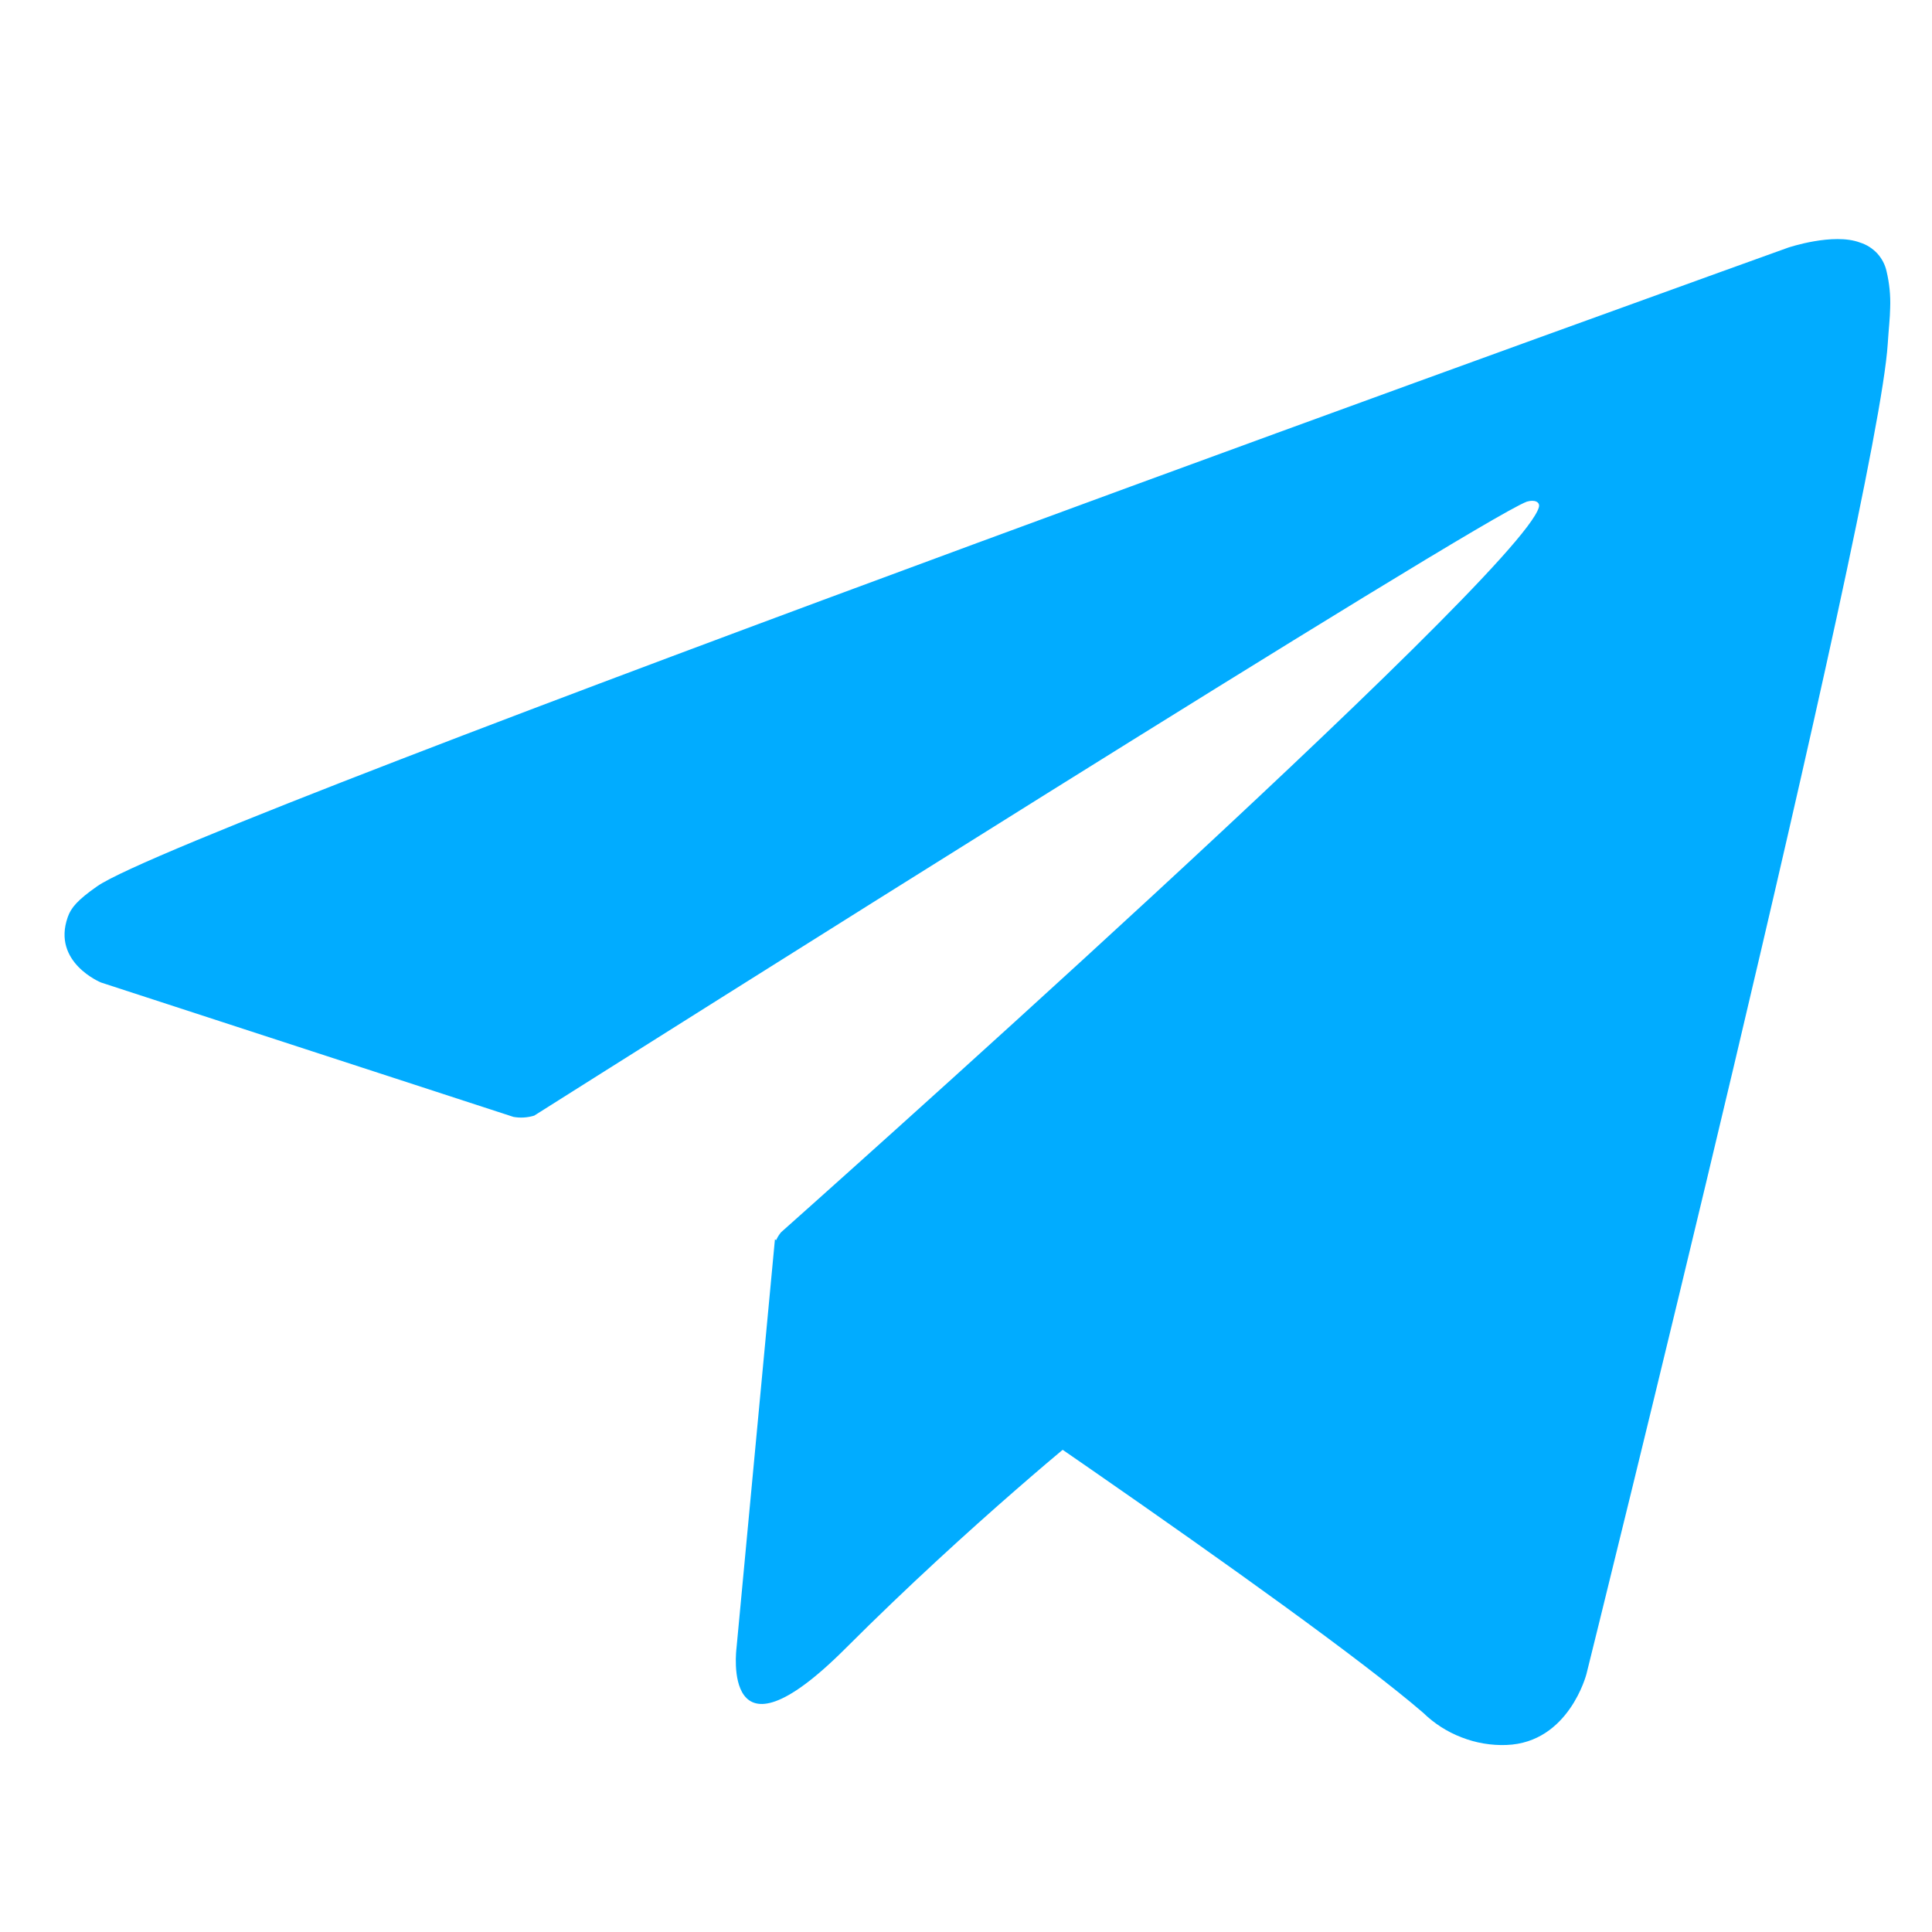
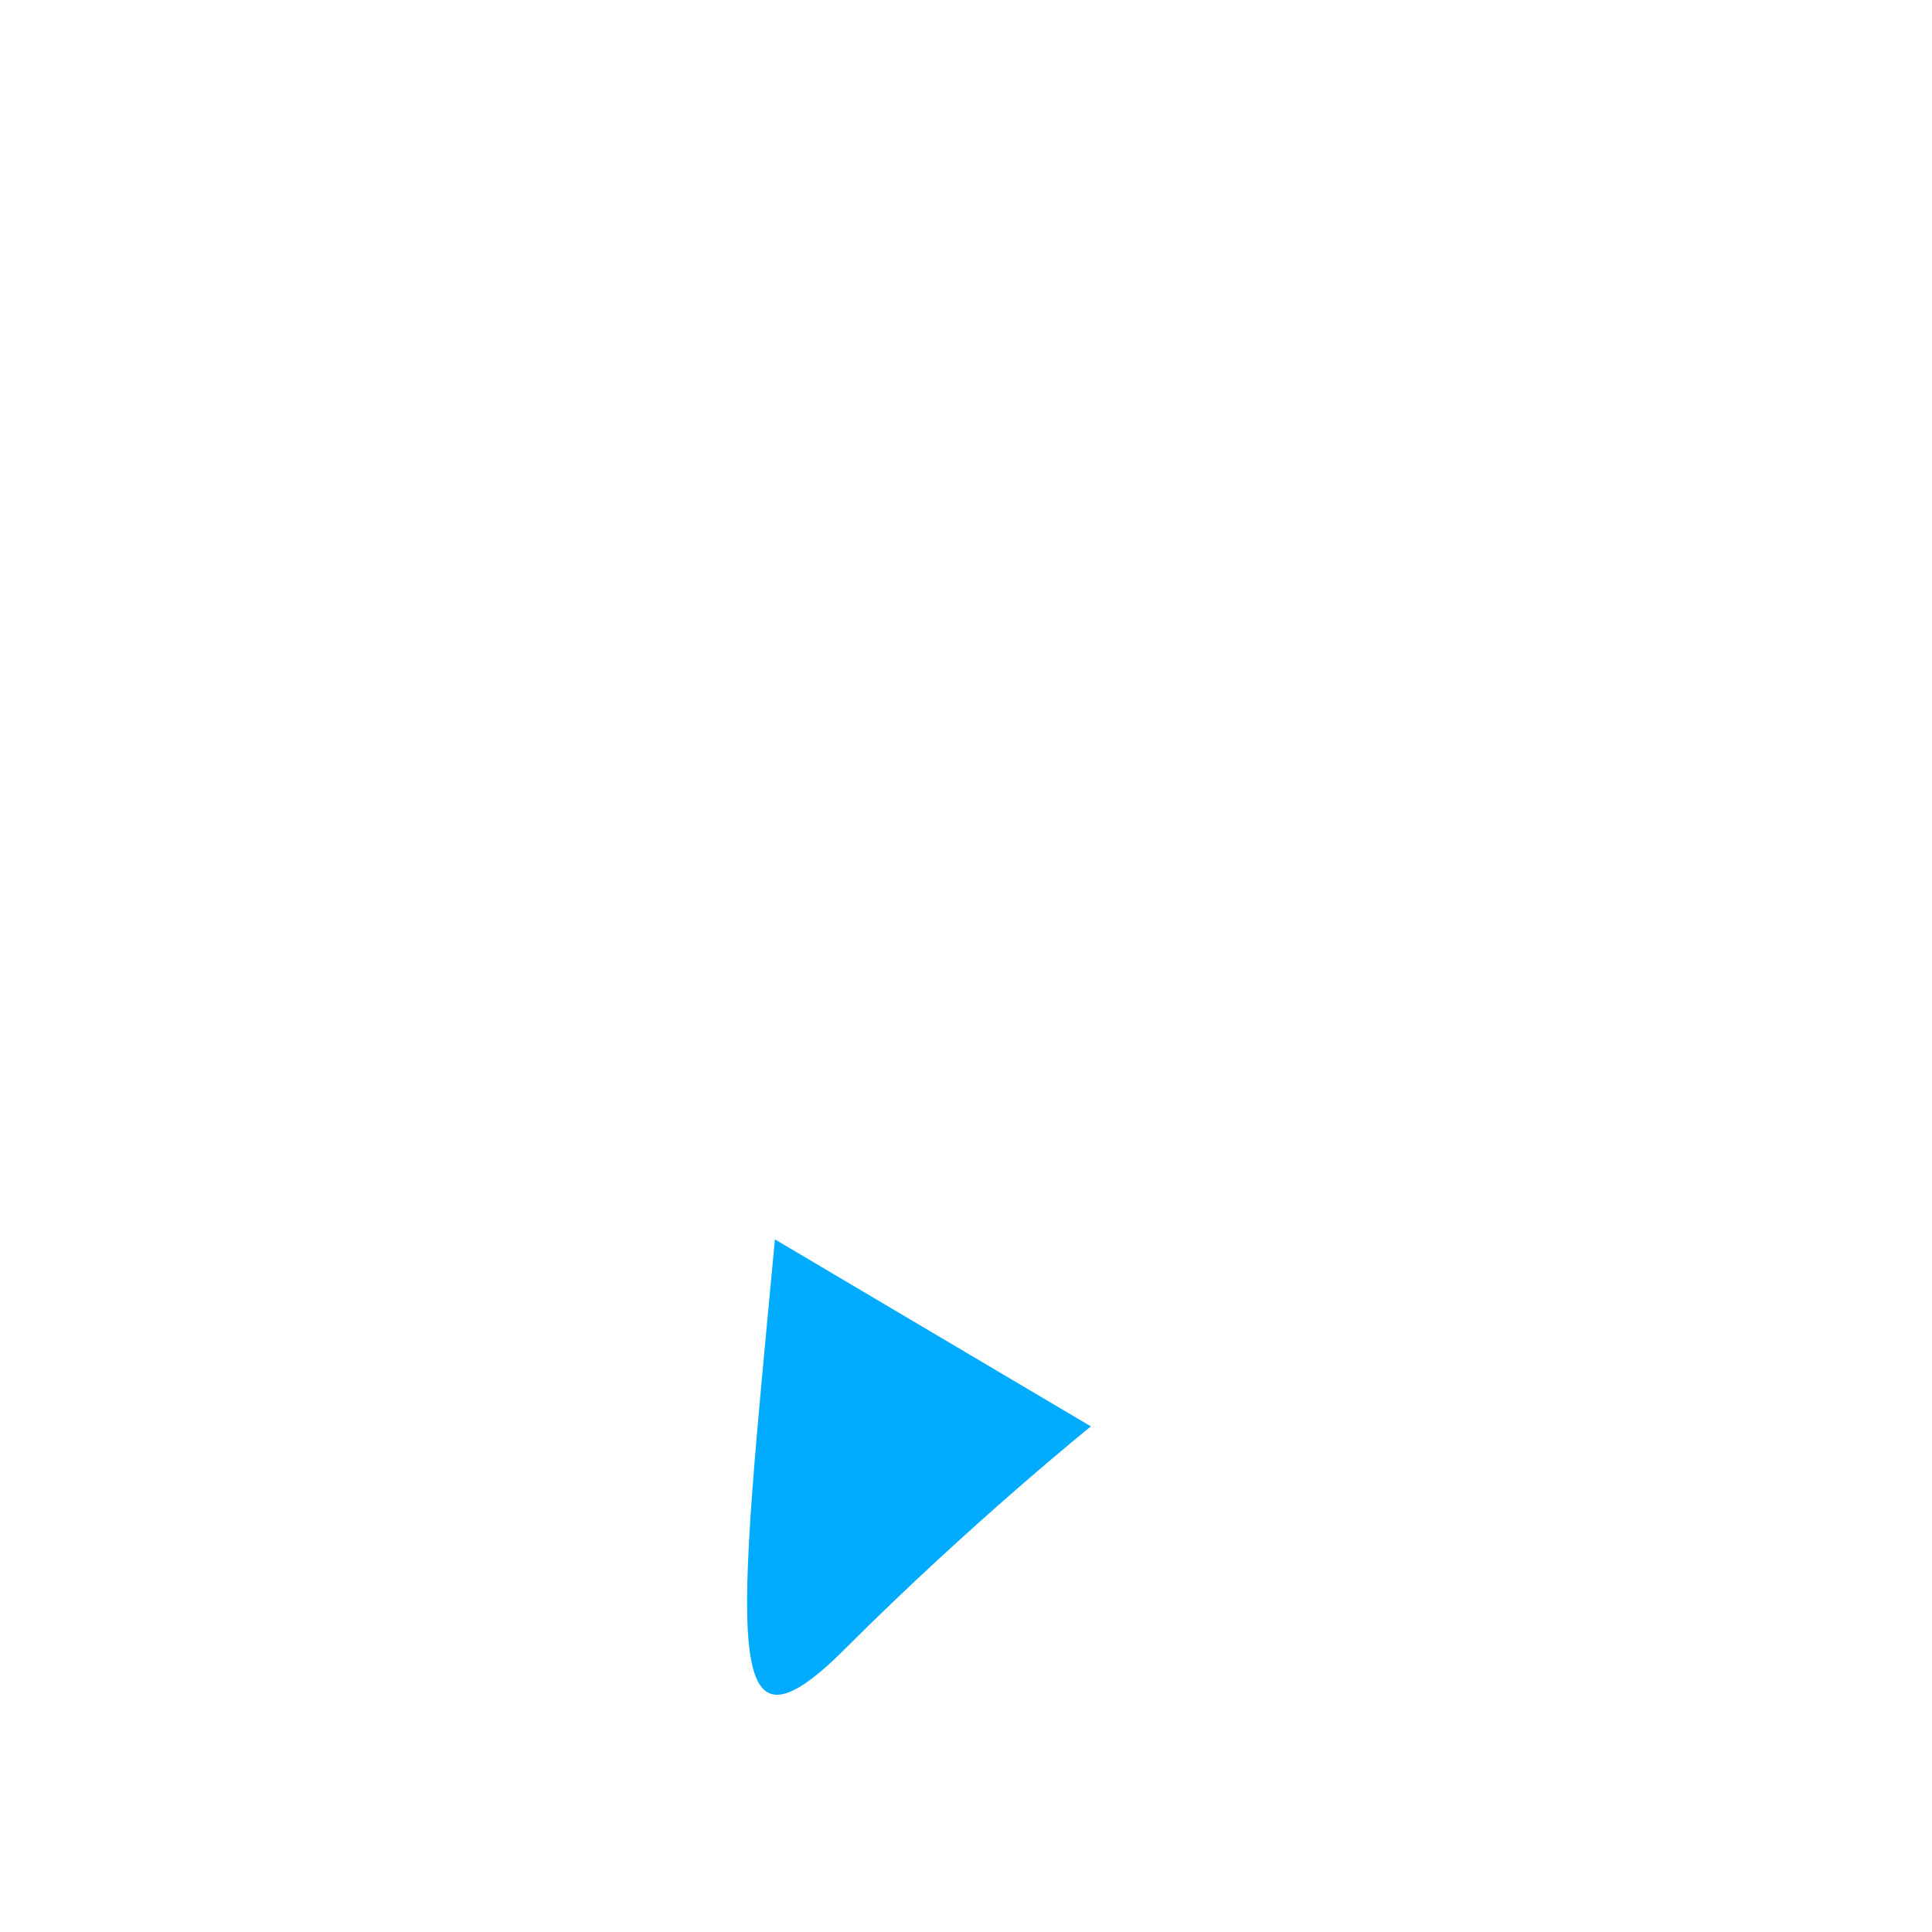
<svg xmlns="http://www.w3.org/2000/svg" width="20" height="20" viewBox="0 0 20 20" fill="none">
-   <path d="M8.022 12.83L7.624 17.063C7.624 17.063 7.457 18.36 8.754 17.063C10.051 15.766 11.293 14.766 11.293 14.766" fill="#01ACFF" />
-   <path d="M5.315 11.562L1.046 10.171C1.046 10.171 0.536 9.964 0.701 9.495C0.734 9.398 0.803 9.316 1.007 9.174C1.952 8.515 18.512 2.563 18.512 2.563C18.512 2.563 18.979 2.406 19.255 2.511C19.323 2.532 19.384 2.571 19.433 2.623C19.481 2.676 19.515 2.74 19.53 2.81C19.559 2.933 19.572 3.06 19.567 3.187C19.565 3.296 19.552 3.398 19.542 3.557C19.441 5.185 16.423 17.329 16.423 17.329C16.423 17.329 16.242 18.04 15.595 18.064C15.437 18.07 15.278 18.043 15.13 17.985C14.981 17.928 14.846 17.841 14.732 17.73C13.462 16.638 9.074 13.689 8.105 13.041C8.083 13.026 8.064 13.006 8.051 12.984C8.037 12.961 8.028 12.936 8.025 12.909C8.011 12.841 8.086 12.756 8.086 12.756C8.086 12.756 15.727 5.965 15.93 5.252C15.946 5.196 15.886 5.169 15.806 5.193C15.299 5.38 6.501 10.936 5.53 11.549C5.461 11.57 5.387 11.575 5.315 11.562Z" fill="#01ACFF" />
+   <path d="M8.022 12.83C7.624 17.063 7.457 18.36 8.754 17.063C10.051 15.766 11.293 14.766 11.293 14.766" fill="#01ACFF" />
</svg>